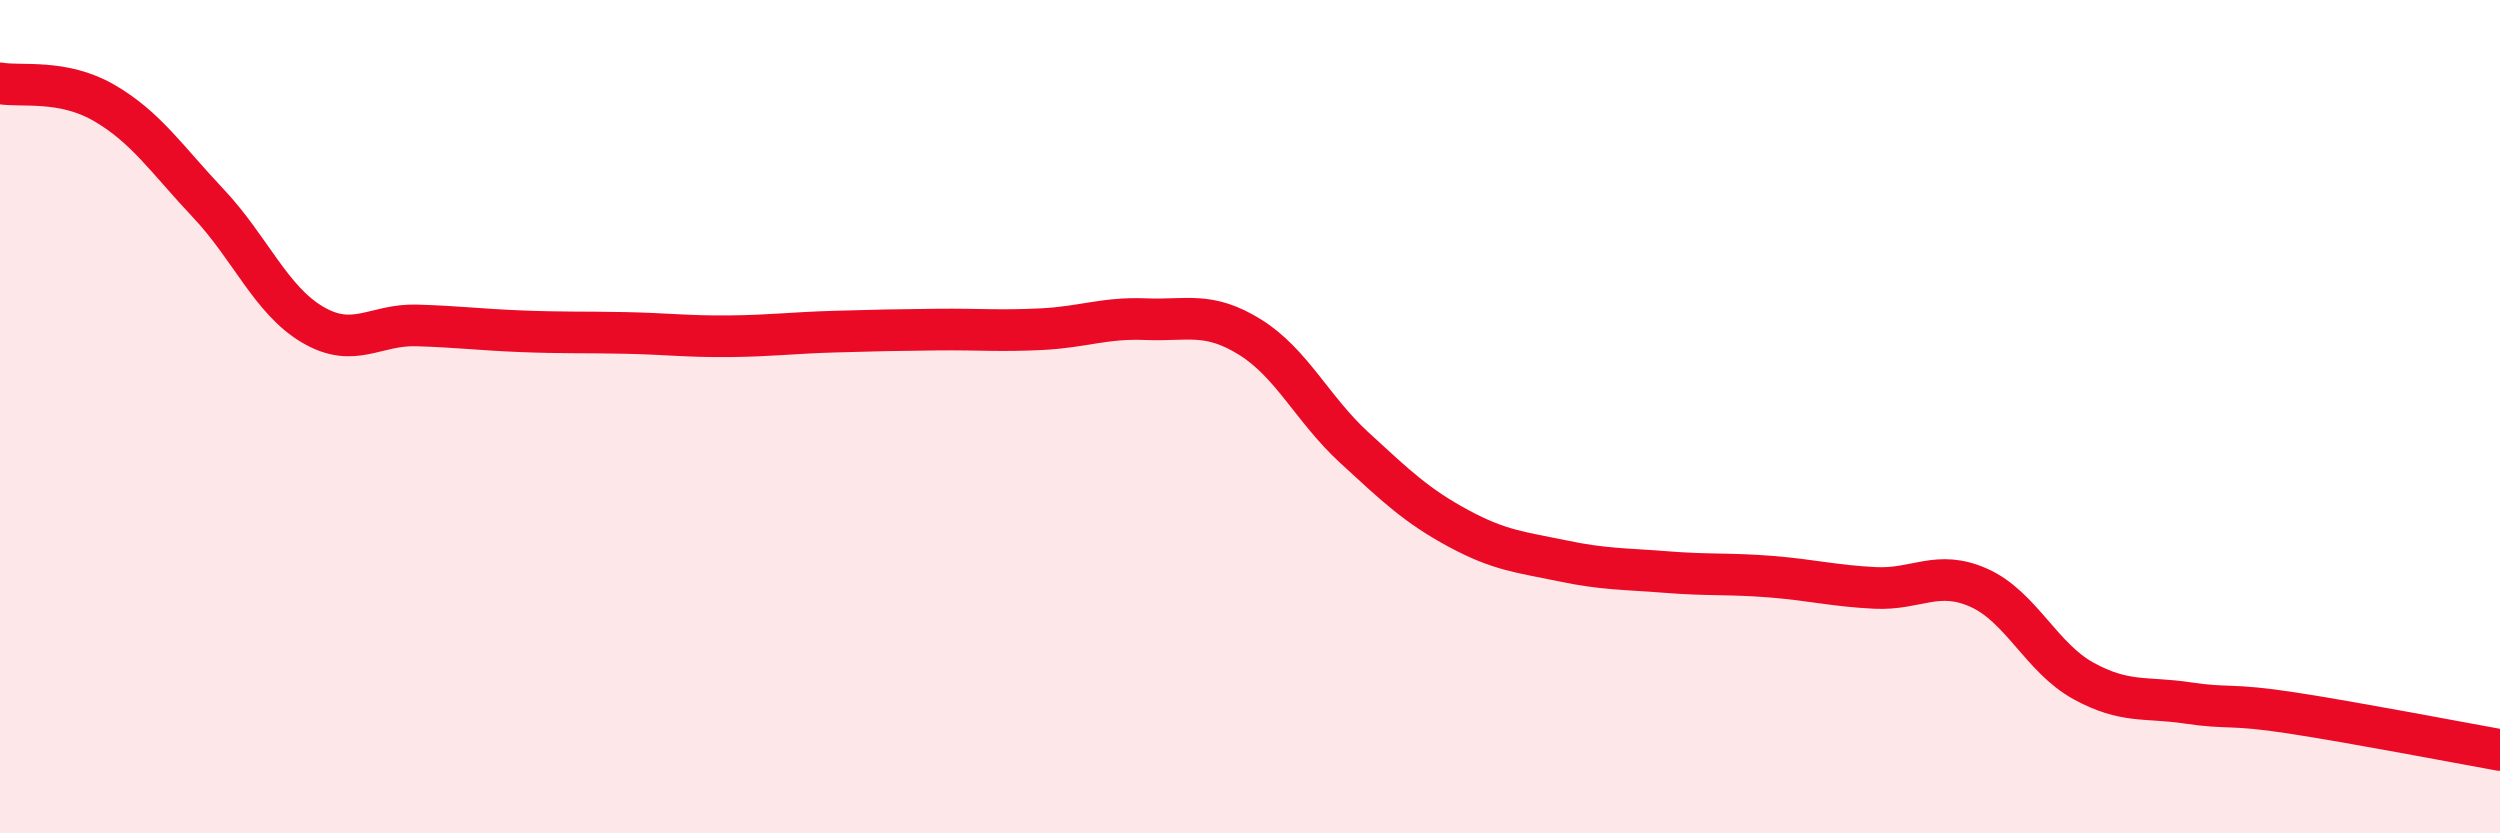
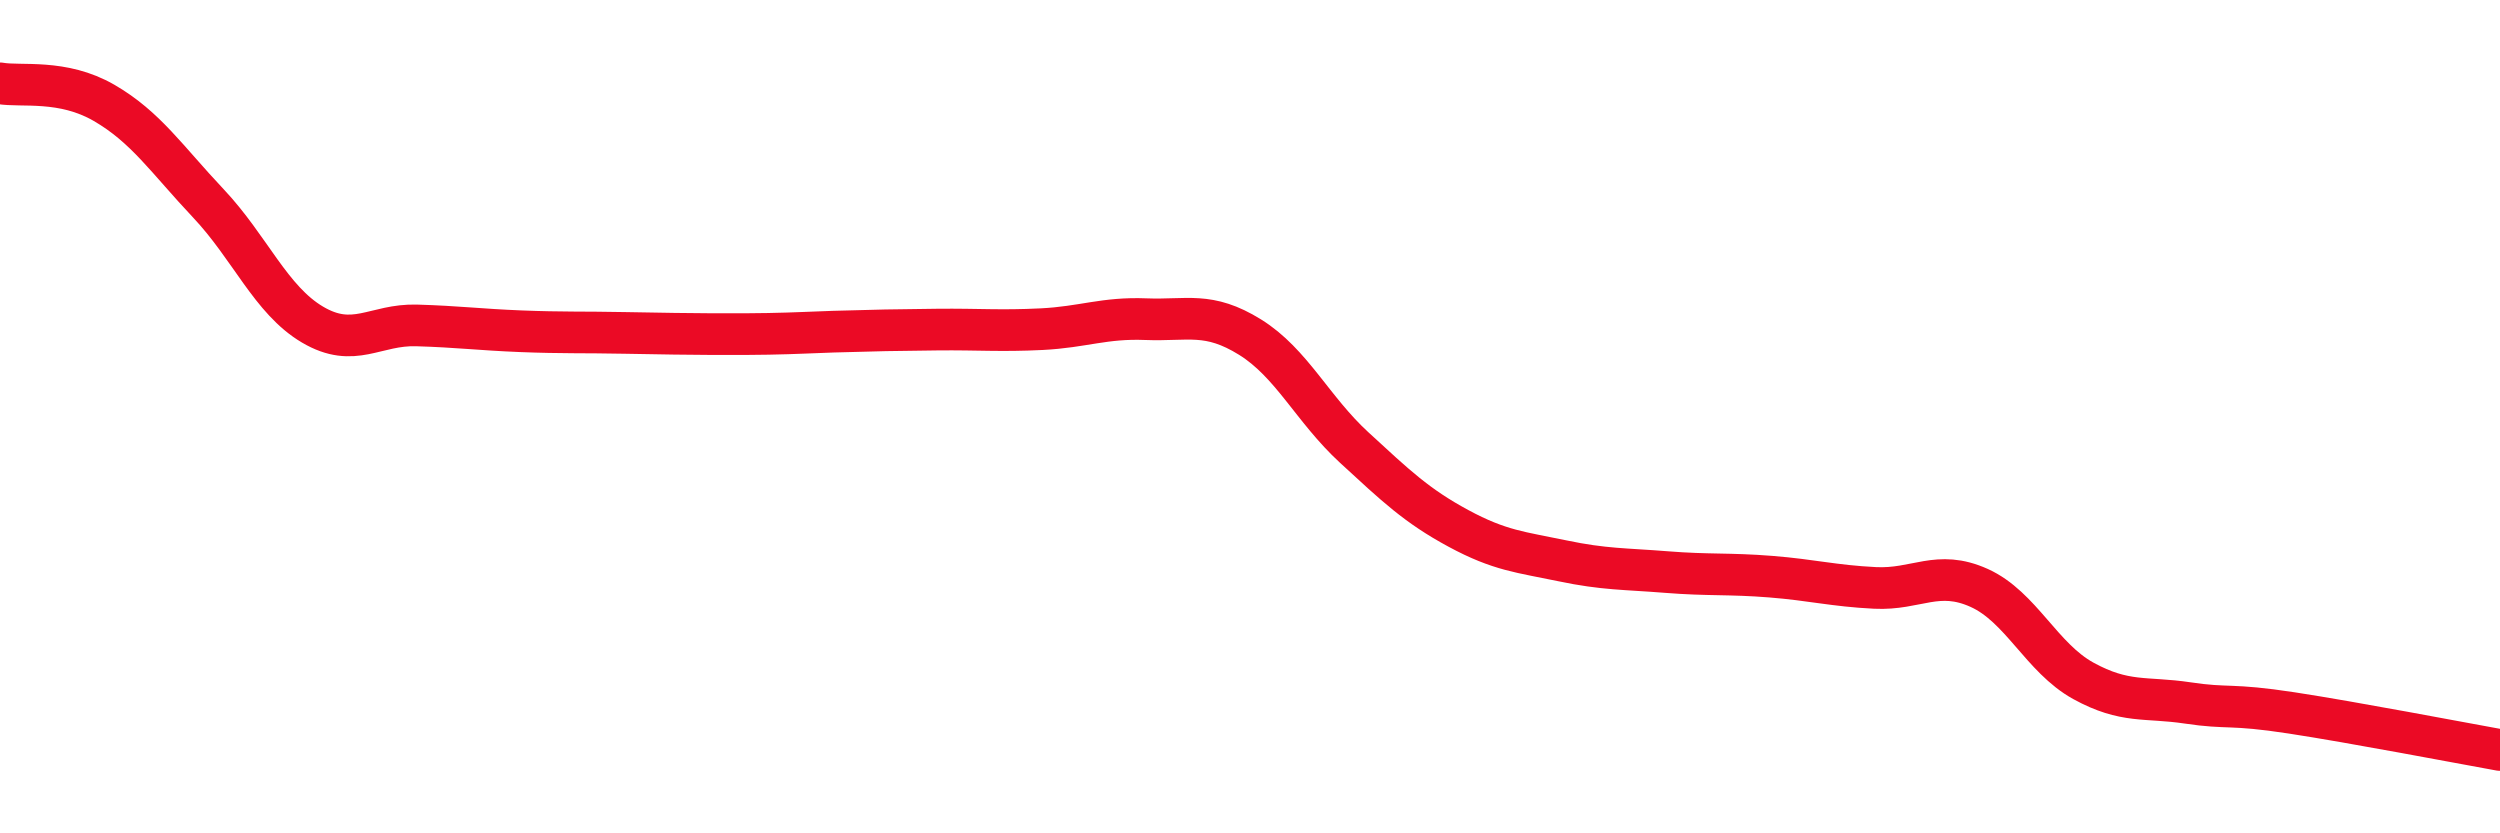
<svg xmlns="http://www.w3.org/2000/svg" width="60" height="20" viewBox="0 0 60 20">
-   <path d="M 0,2 C 0.5,2.09 1.5,1.89 2.5,2.47 C 3.5,3.05 4,3.82 5,4.88 C 6,5.94 6.5,7.2 7.5,7.79 C 8.5,8.38 9,7.78 10,7.81 C 11,7.84 11.5,7.91 12.5,7.95 C 13.5,7.99 14,7.97 15,7.99 C 16,8.01 16.5,8.08 17.5,8.07 C 18.5,8.06 19,7.99 20,7.96 C 21,7.93 21.5,7.92 22.5,7.91 C 23.5,7.9 24,7.95 25,7.9 C 26,7.85 26.5,7.62 27.5,7.66 C 28.5,7.7 29,7.47 30,8.09 C 31,8.71 31.5,9.82 32.5,10.74 C 33.5,11.66 34,12.14 35,12.68 C 36,13.22 36.5,13.25 37.5,13.46 C 38.5,13.67 39,13.65 40,13.73 C 41,13.81 41.5,13.76 42.5,13.84 C 43.5,13.92 44,14.06 45,14.11 C 46,14.16 46.5,13.66 47.5,14.11 C 48.5,14.56 49,15.79 50,16.34 C 51,16.89 51.5,16.72 52.5,16.87 C 53.5,17.02 53.5,16.88 55,17.11 C 56.5,17.34 59,17.82 60,18L60 20L0 20Z" fill="#EB0A25" opacity="0.1" stroke-linecap="round" stroke-linejoin="round" />
-   <path d="M 0,2 C 0.5,2.09 1.5,1.89 2.5,2.47 C 3.5,3.05 4,3.82 5,4.88 C 6,5.94 6.5,7.2 7.5,7.79 C 8.5,8.38 9,7.78 10,7.81 C 11,7.84 11.5,7.91 12.5,7.95 C 13.5,7.99 14,7.97 15,7.99 C 16,8.01 16.5,8.08 17.5,8.07 C 18.5,8.06 19,7.99 20,7.96 C 21,7.93 21.5,7.92 22.5,7.91 C 23.5,7.9 24,7.95 25,7.9 C 26,7.85 26.5,7.62 27.5,7.66 C 28.5,7.7 29,7.47 30,8.09 C 31,8.71 31.5,9.82 32.5,10.74 C 33.5,11.66 34,12.14 35,12.68 C 36,13.22 36.5,13.25 37.5,13.46 C 38.5,13.67 39,13.65 40,13.73 C 41,13.81 41.5,13.76 42.5,13.84 C 43.5,13.92 44,14.06 45,14.11 C 46,14.16 46.5,13.66 47.5,14.11 C 48.5,14.56 49,15.79 50,16.34 C 51,16.89 51.5,16.72 52.5,16.87 C 53.5,17.02 53.5,16.88 55,17.11 C 56.5,17.34 59,17.82 60,18" stroke="#EB0A25" stroke-width="1" fill="none" stroke-linecap="round" stroke-linejoin="round" />
+   <path d="M 0,2 C 0.5,2.09 1.5,1.89 2.5,2.47 C 3.5,3.05 4,3.82 5,4.88 C 6,5.94 6.5,7.2 7.5,7.79 C 8.5,8.38 9,7.78 10,7.81 C 11,7.84 11.5,7.91 12.5,7.95 C 13.5,7.99 14,7.97 15,7.99 C 18.5,8.06 19,7.99 20,7.96 C 21,7.93 21.5,7.92 22.5,7.91 C 23.5,7.9 24,7.95 25,7.9 C 26,7.85 26.5,7.62 27.5,7.66 C 28.5,7.7 29,7.47 30,8.09 C 31,8.71 31.5,9.82 32.5,10.74 C 33.5,11.66 34,12.14 35,12.68 C 36,13.22 36.5,13.25 37.5,13.46 C 38.5,13.67 39,13.65 40,13.73 C 41,13.81 41.5,13.76 42.5,13.84 C 43.5,13.92 44,14.06 45,14.11 C 46,14.16 46.5,13.66 47.5,14.11 C 48.5,14.56 49,15.79 50,16.34 C 51,16.89 51.5,16.72 52.5,16.87 C 53.5,17.02 53.5,16.88 55,17.11 C 56.5,17.34 59,17.82 60,18" stroke="#EB0A25" stroke-width="1" fill="none" stroke-linecap="round" stroke-linejoin="round" />
</svg>